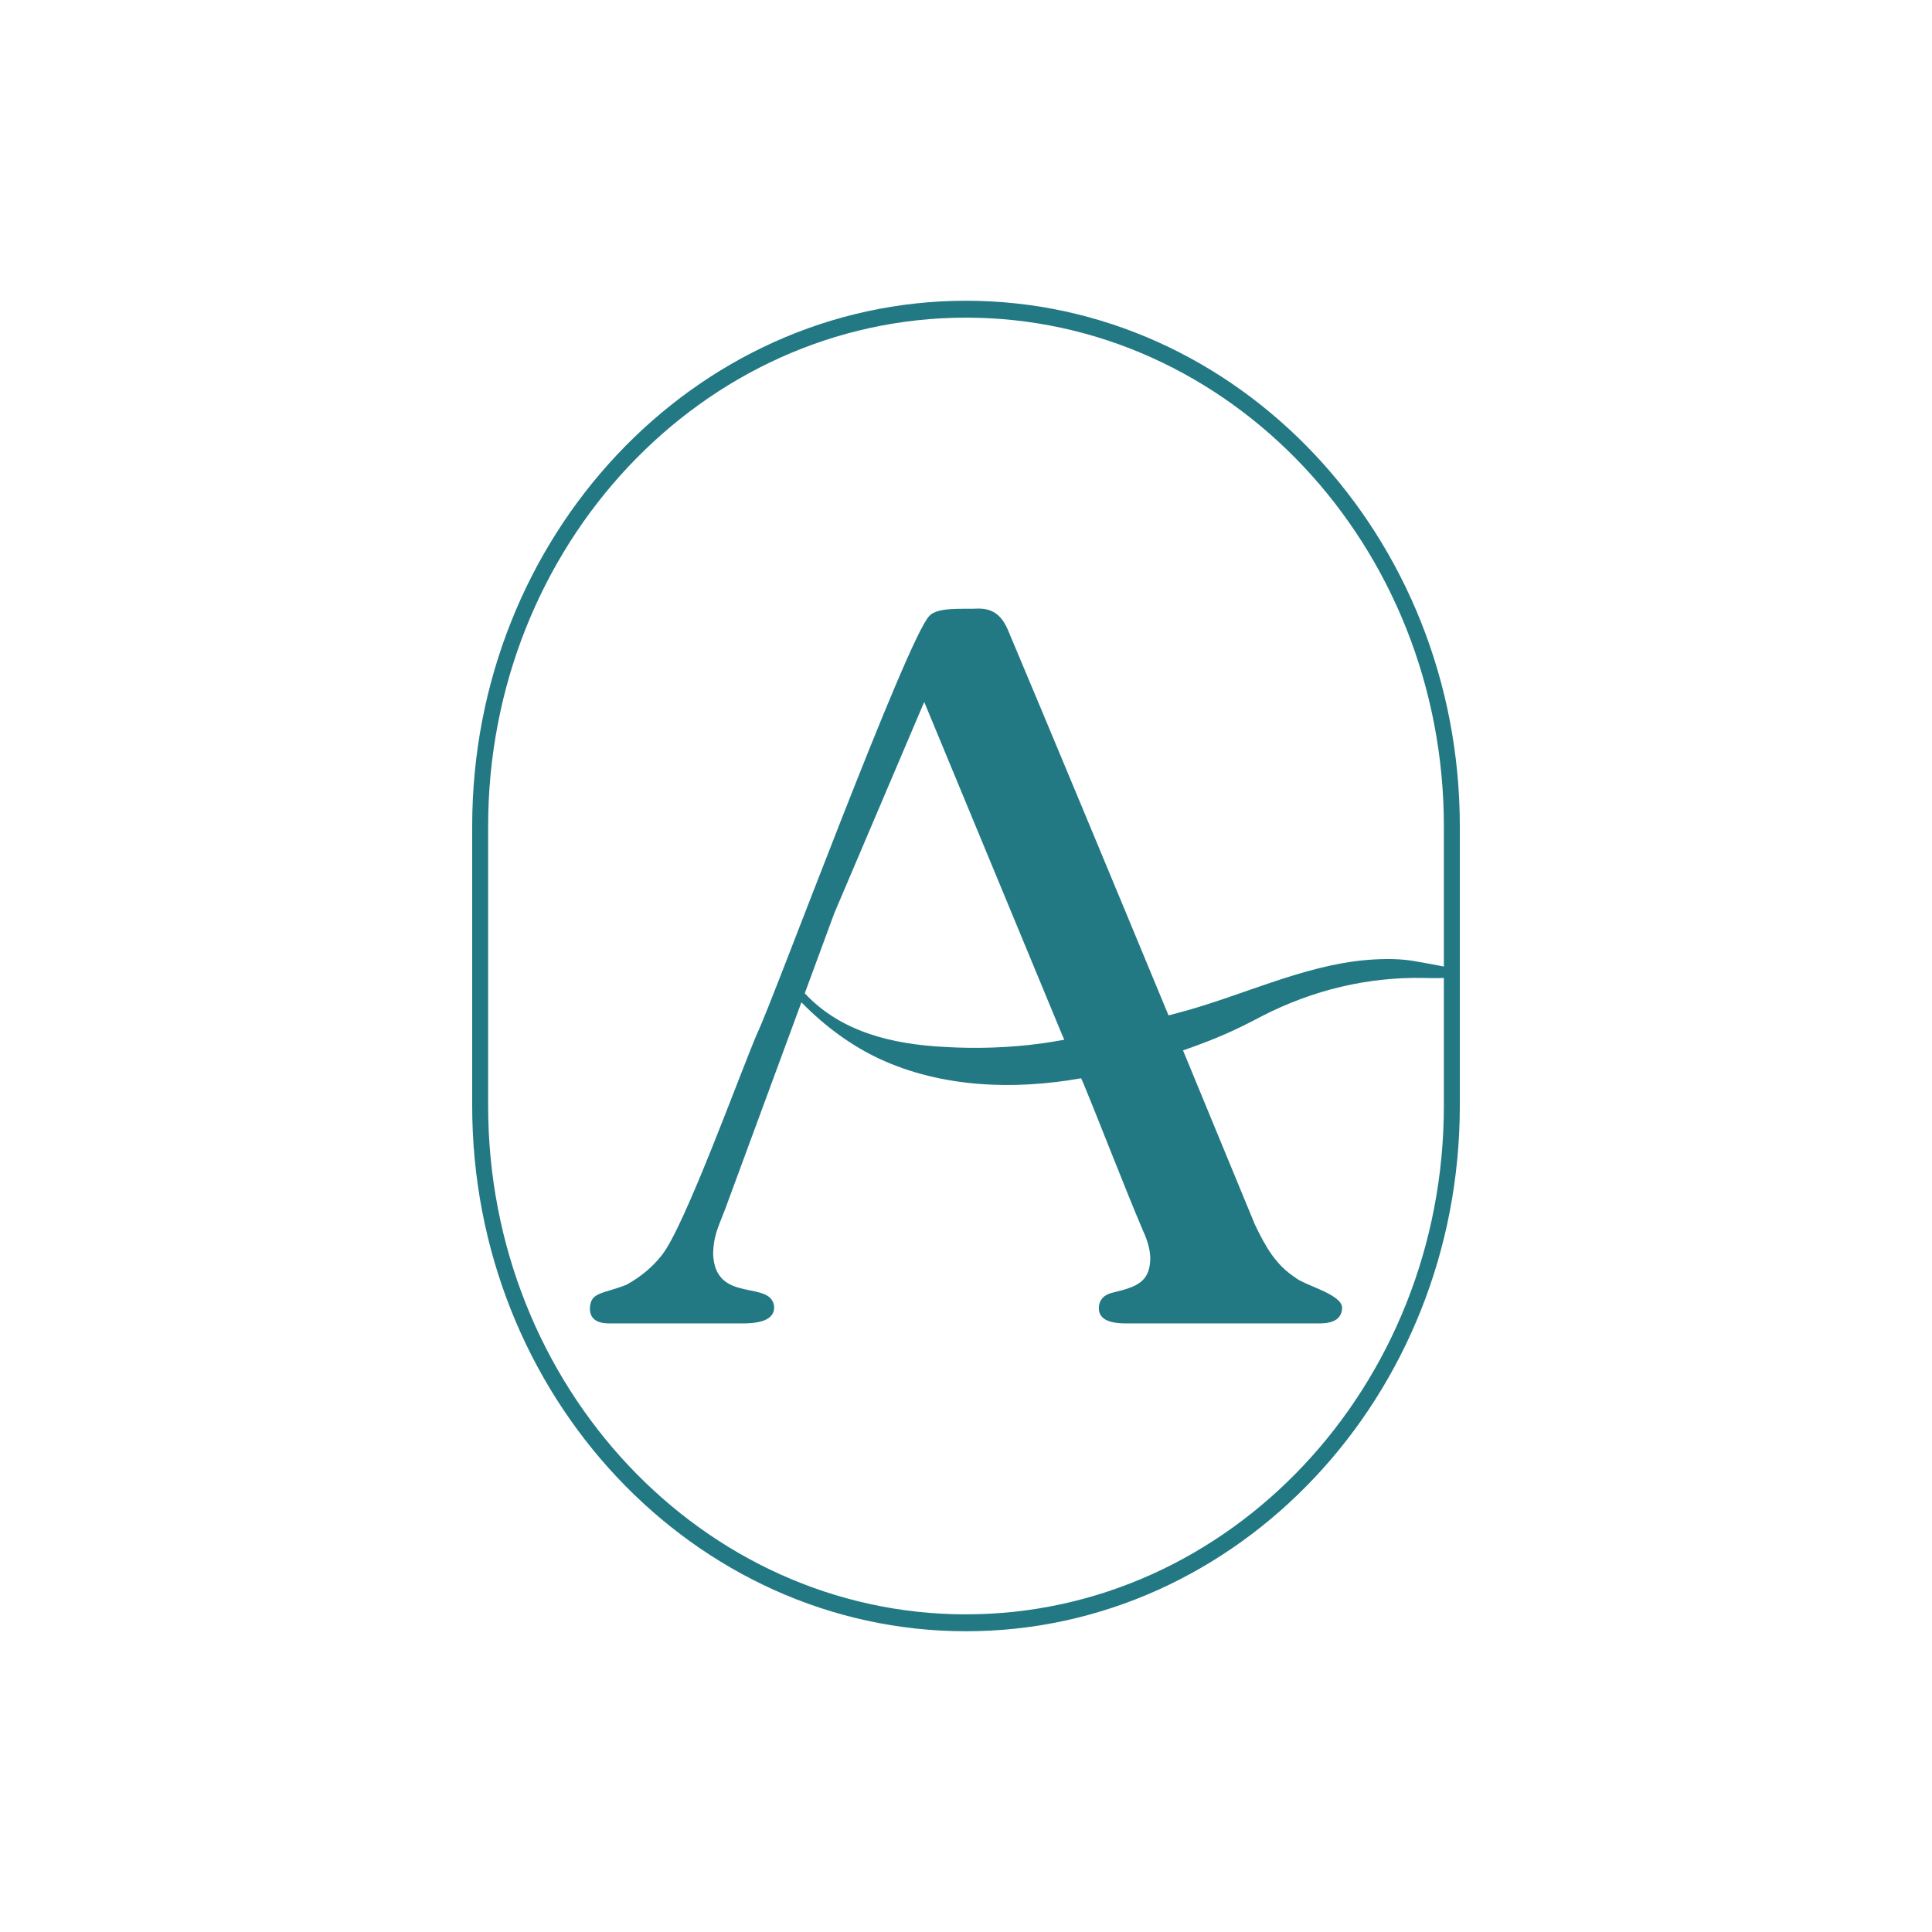
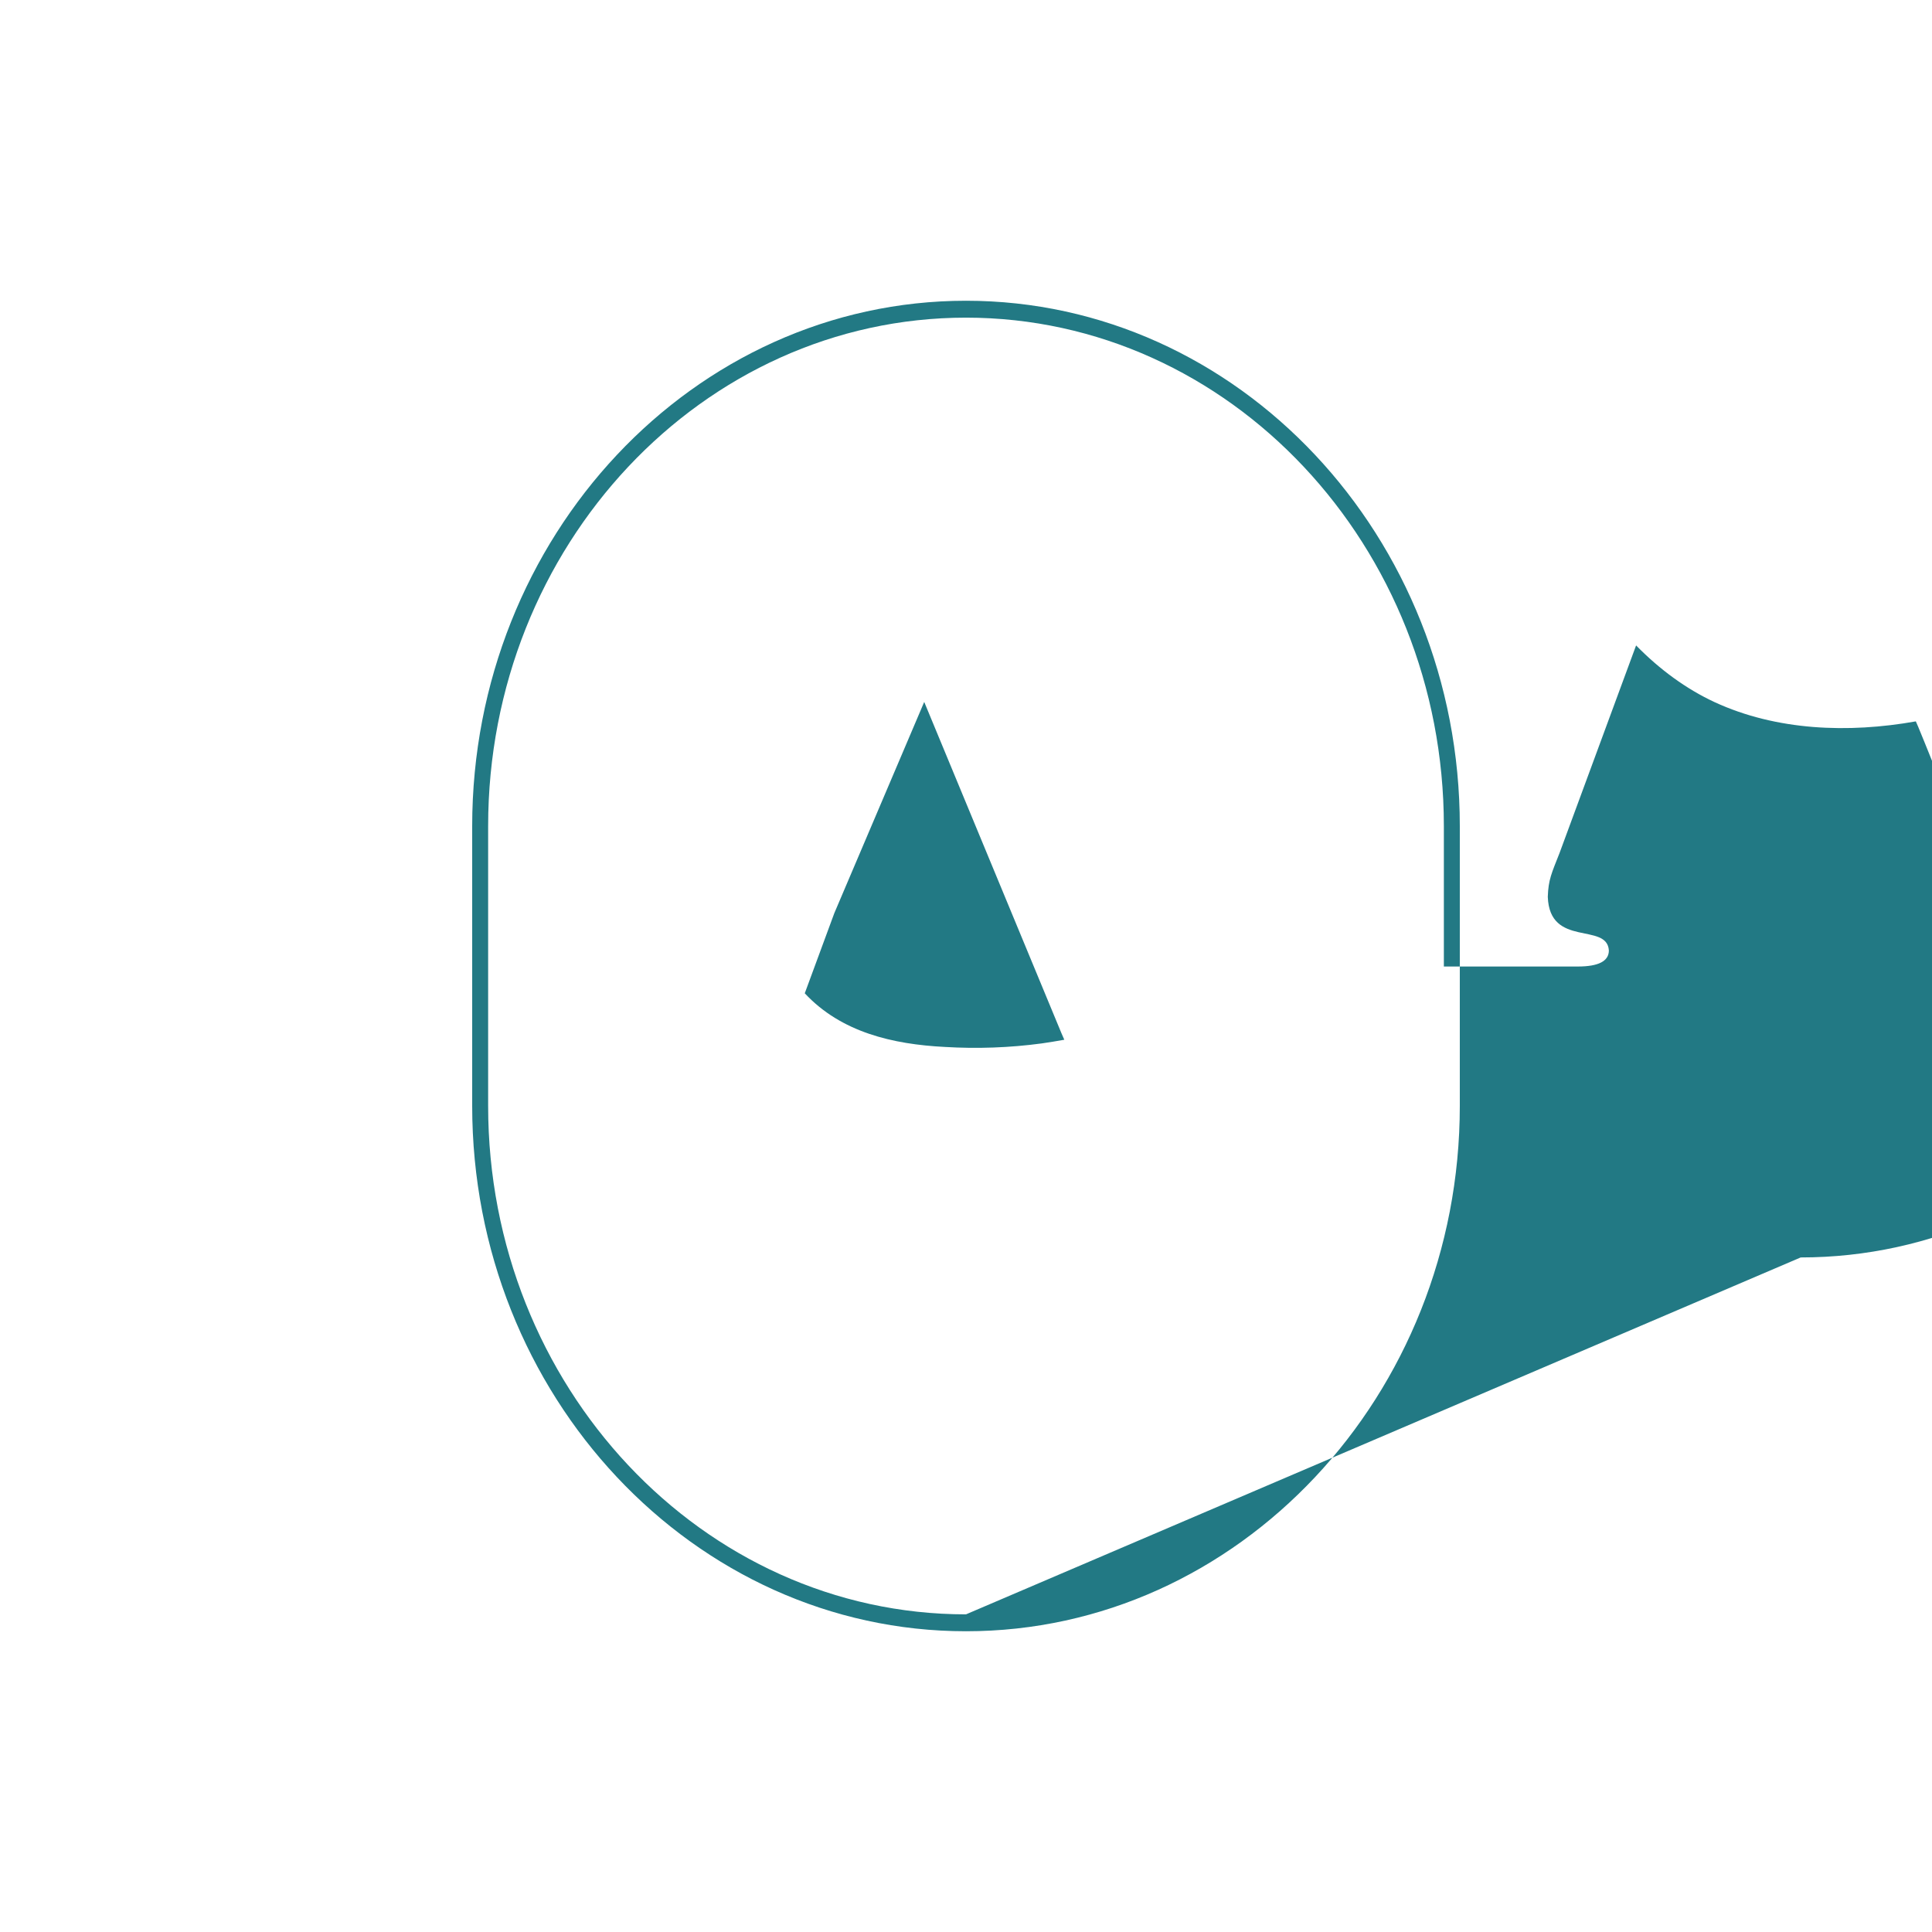
<svg xmlns="http://www.w3.org/2000/svg" data-bbox="488.81 311.33 1022.38 1377.34" viewBox="0 0 2000 2000" data-type="color">
  <g>
-     <path d="M1000 311.33c-281.87 0-511.19 244-511.19 543.91v289.52c0 299.91 229.32 543.91 511.19 543.91s511.19-244 511.19-543.91V855.24c0-299.91-229.32-543.91-511.19-543.91m0 1359.84c-272.77 0-494.68-236.15-494.68-526.41V855.24c0-290.26 221.91-526.41 494.68-526.41s494.68 236.14 494.68 526.41v145.29c-8.96-1.84-18.27-3.36-27.17-5-17.42-3.38-34.93-3.21-52.62-1.78-66.46 5.6-130.62 37.84-195.13 54.7-3.37.89-6.74 1.79-10.11 2.68-58.4-141.02-124.84-300.74-166.4-399.35-7.1-16.24-16.97-22.87-34.39-21.64-13.57.42-38.24-1.59-46.59 7.21-22.78 21.92-163.67 402.73-177.99 431.4-16.6 38.02-75.52 201.55-99.31 230.79-9.62 12.2-21.81 22.38-36.6 30.51-24.44 9.57-37.18 7.25-37.72 24.4 0 10.36 6.66 15.53 19.97 15.53h138.65c21.43 0 32.16-5.55 32.16-16.64-1.9-29.52-61.34-2.48-63.22-55.47.55-17.85 4.01-24.62 12.2-45.48l79.21-214.8c24.76 25.31 52.27 45.21 81.05 58.61l.14.07c64.12 29.63 138.71 32.36 208.38 19.94l2.48 5.68c17.17 41.33 43.19 109.11 61.34 151.58 5.17 11.09 7.77 21.08 7.77 29.95-.73 23.52-13.85 28.68-37.72 34.39-10.35 2.22-15.52 7.77-15.52 16.64 0 10.35 9.24 15.52 27.73 15.52h200.78c15.52 0 23.29-5.55 23.29-16.64-1.25-14.07-38.85-22.52-48.81-31.05-19.88-13.03-30.37-31.38-41.6-54.91-18.94-46.1-45.18-109.7-74.28-180.02 24.25-8.31 48.09-17.91 71.59-30.21 3.58-1.88 7.04-3.67 10.38-5.39 52.87-27.12 109.87-40.54 167.3-39.37 2.84.06 5.68.11 8.5.15 4 .02 8.17.05 12.25-.14v132.35c0 290.26-221.91 526.41-494.68 526.41Zm101.76-594.83c-7.76 1.39-15.53 2.68-23.34 3.8-33.13 4.47-67.1 5.67-100.42 3.65-53.59-2.74-107.27-15.1-144.91-55.54l30.57-82.9 93.08-218.7 141.99 342.75z" fill="#227984" data-color="1" />
+     <path d="M1000 311.33c-281.87 0-511.19 244-511.19 543.91v289.52c0 299.91 229.32 543.91 511.19 543.91s511.19-244 511.19-543.91V855.24c0-299.91-229.32-543.91-511.19-543.91m0 1359.84c-272.77 0-494.68-236.15-494.68-526.41V855.24c0-290.26 221.91-526.41 494.68-526.41s494.68 236.14 494.68 526.41v145.29h138.65c21.43 0 32.16-5.55 32.16-16.64-1.9-29.52-61.34-2.48-63.22-55.47.55-17.85 4.01-24.62 12.2-45.48l79.21-214.8c24.76 25.31 52.27 45.21 81.05 58.61l.14.07c64.12 29.63 138.71 32.36 208.38 19.94l2.48 5.68c17.17 41.33 43.19 109.11 61.34 151.58 5.17 11.09 7.77 21.08 7.77 29.95-.73 23.52-13.85 28.68-37.72 34.39-10.35 2.22-15.52 7.77-15.52 16.64 0 10.35 9.24 15.52 27.73 15.52h200.78c15.52 0 23.29-5.55 23.29-16.64-1.25-14.07-38.85-22.52-48.81-31.05-19.88-13.03-30.37-31.38-41.6-54.91-18.94-46.1-45.18-109.7-74.28-180.02 24.25-8.31 48.09-17.91 71.59-30.21 3.58-1.88 7.04-3.67 10.38-5.39 52.87-27.12 109.87-40.54 167.3-39.37 2.84.06 5.68.11 8.5.15 4 .02 8.17.05 12.25-.14v132.35c0 290.26-221.91 526.41-494.68 526.41Zm101.76-594.83c-7.76 1.39-15.53 2.68-23.34 3.8-33.13 4.47-67.1 5.67-100.42 3.65-53.59-2.74-107.27-15.1-144.91-55.54l30.57-82.9 93.08-218.7 141.99 342.75z" fill="#227984" data-color="1" />
  </g>
</svg>